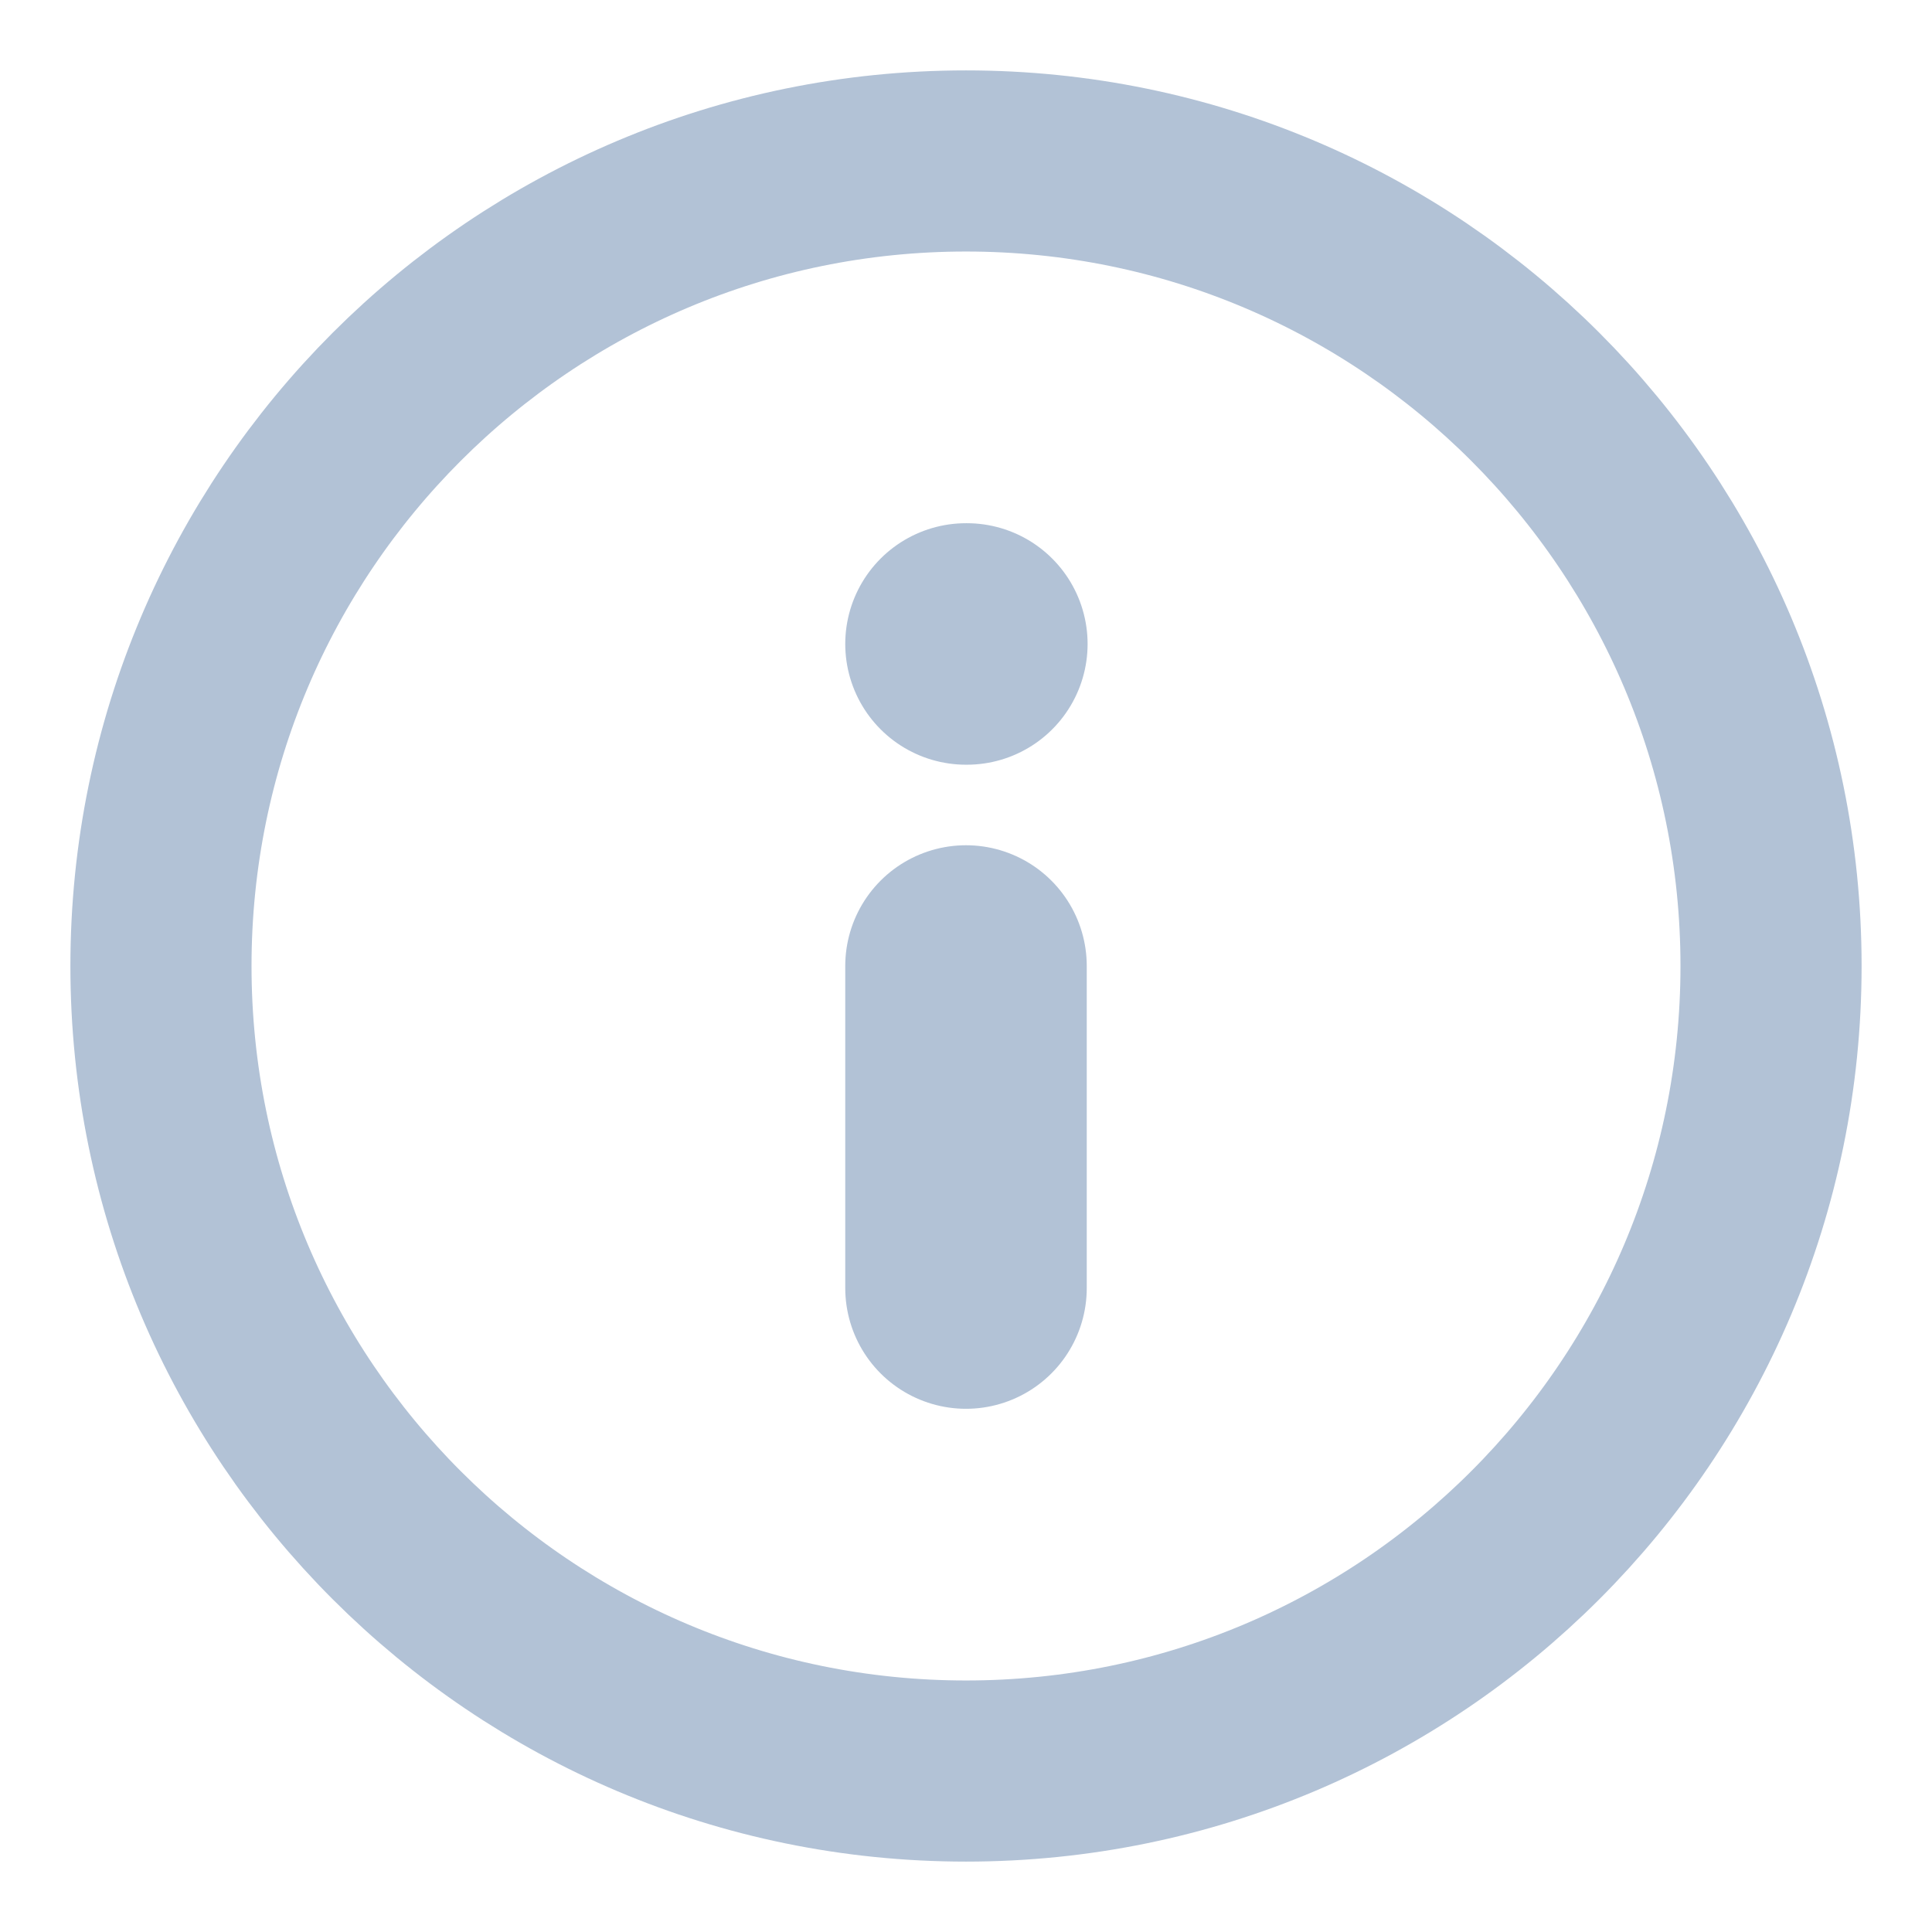
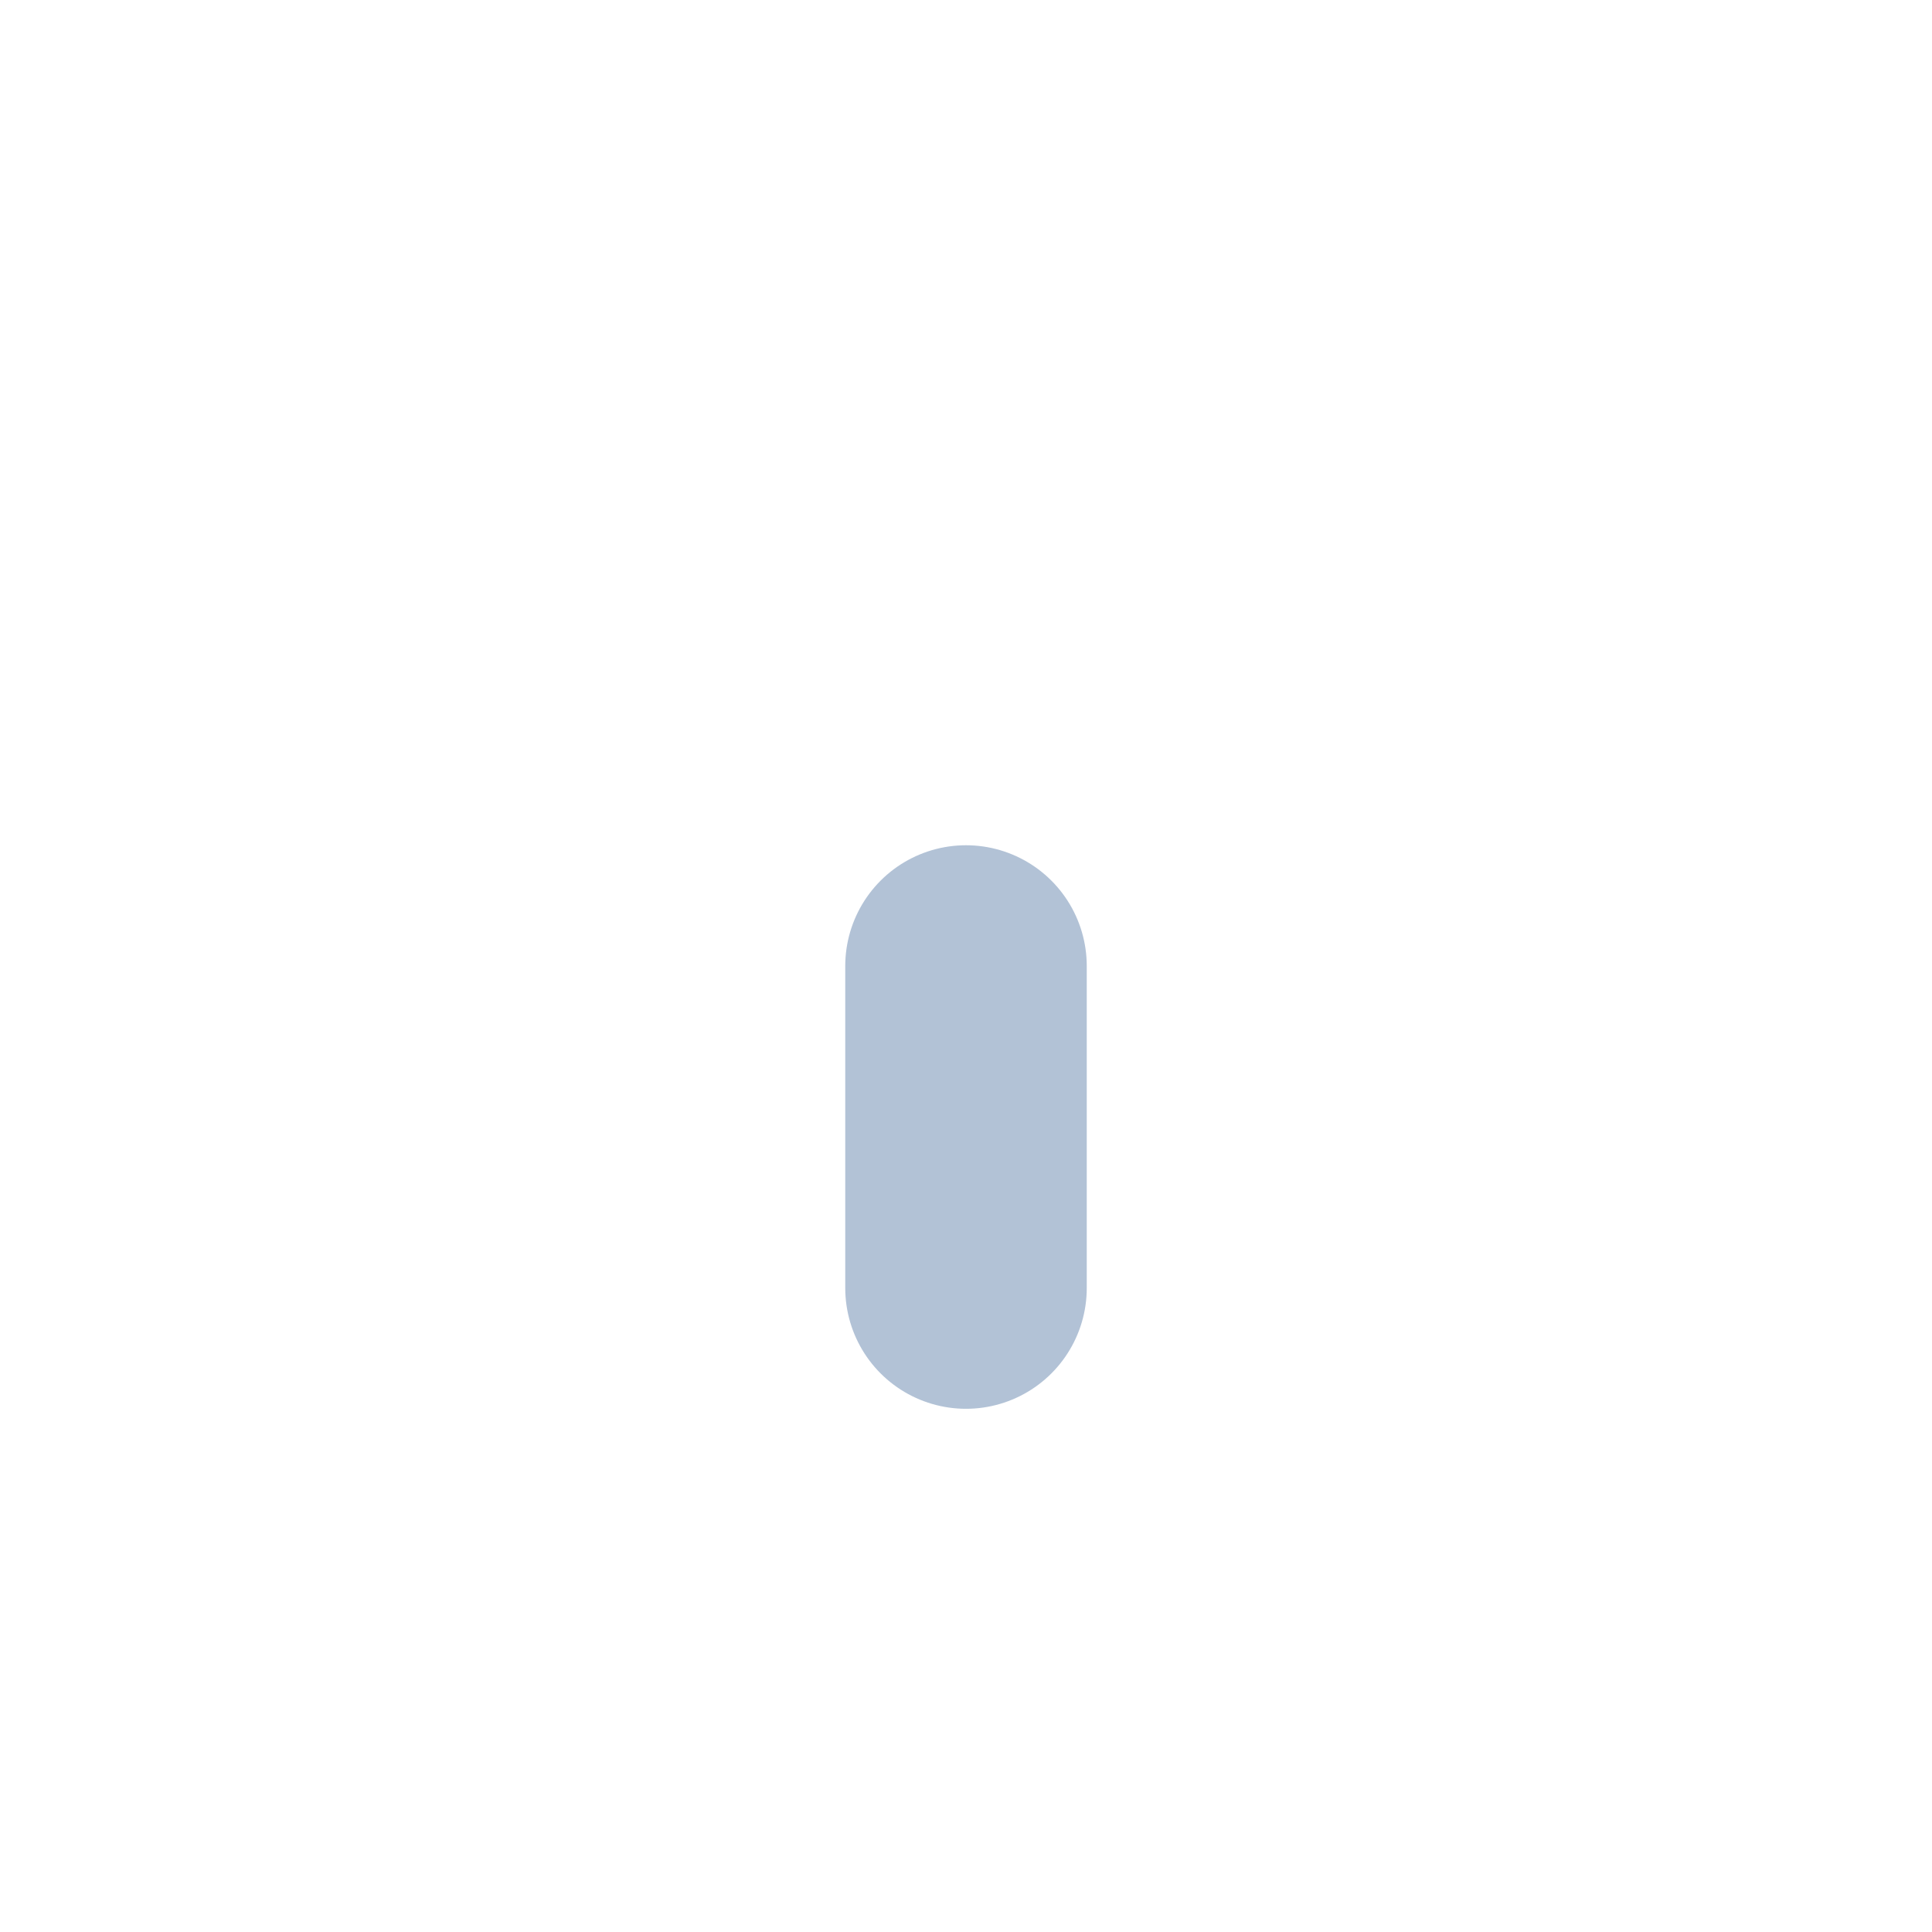
<svg xmlns="http://www.w3.org/2000/svg" width="16" height="16" viewBox="0 0 16 16" fill="none">
-   <path d="M8 14.667C11.682 14.667 14.667 11.682 14.667 8C14.667 4.318 11.682 1.333 8 1.333C4.318 1.333 1.333 4.318 1.333 8C1.333 11.682 4.318 14.667 8 14.667Z" stroke="#B2C2D6" stroke-width="1.5px" stroke-linecap="round" stroke-linejoin="round" fill="none" />
  <path d="M8 10.667V8" stroke="#B2C2D6" stroke-width="2px" stroke-linecap="round" stroke-linejoin="round" fill="none" />
-   <path d="M8 5.333H8.007" stroke="#B2C2D6" stroke-width="2px" stroke-linecap="round" stroke-linejoin="round" fill="none" />
</svg>